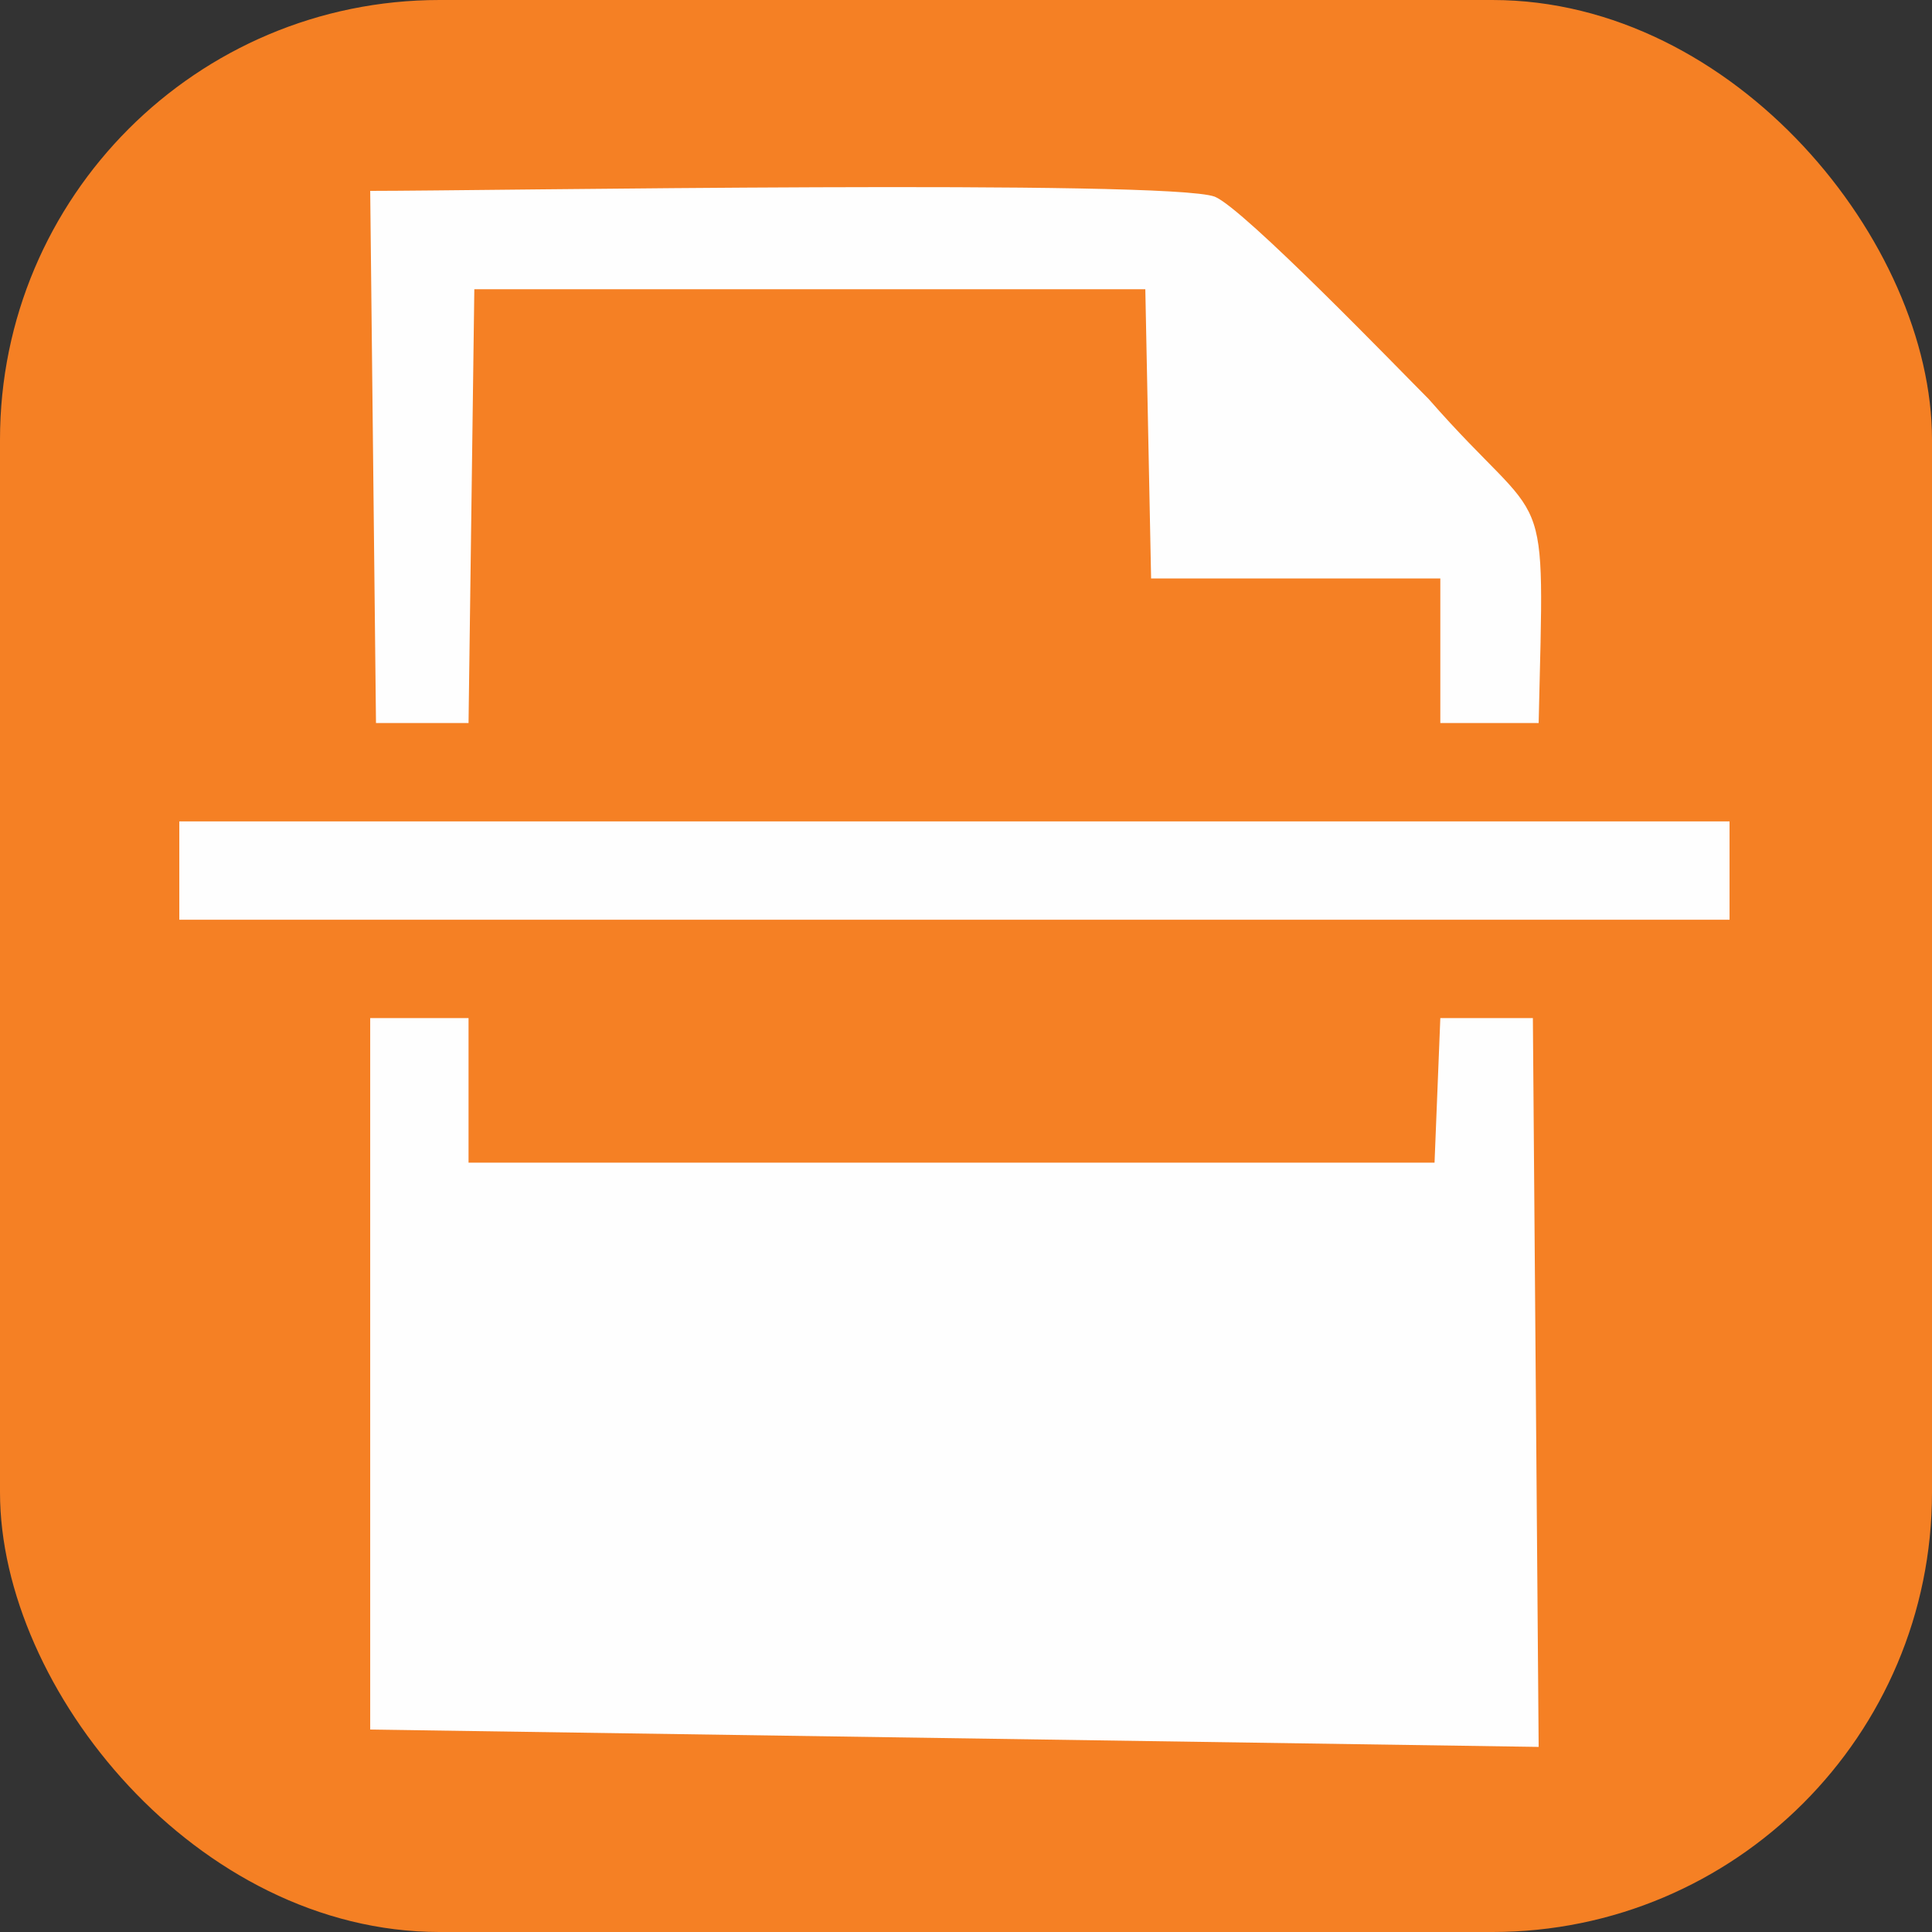
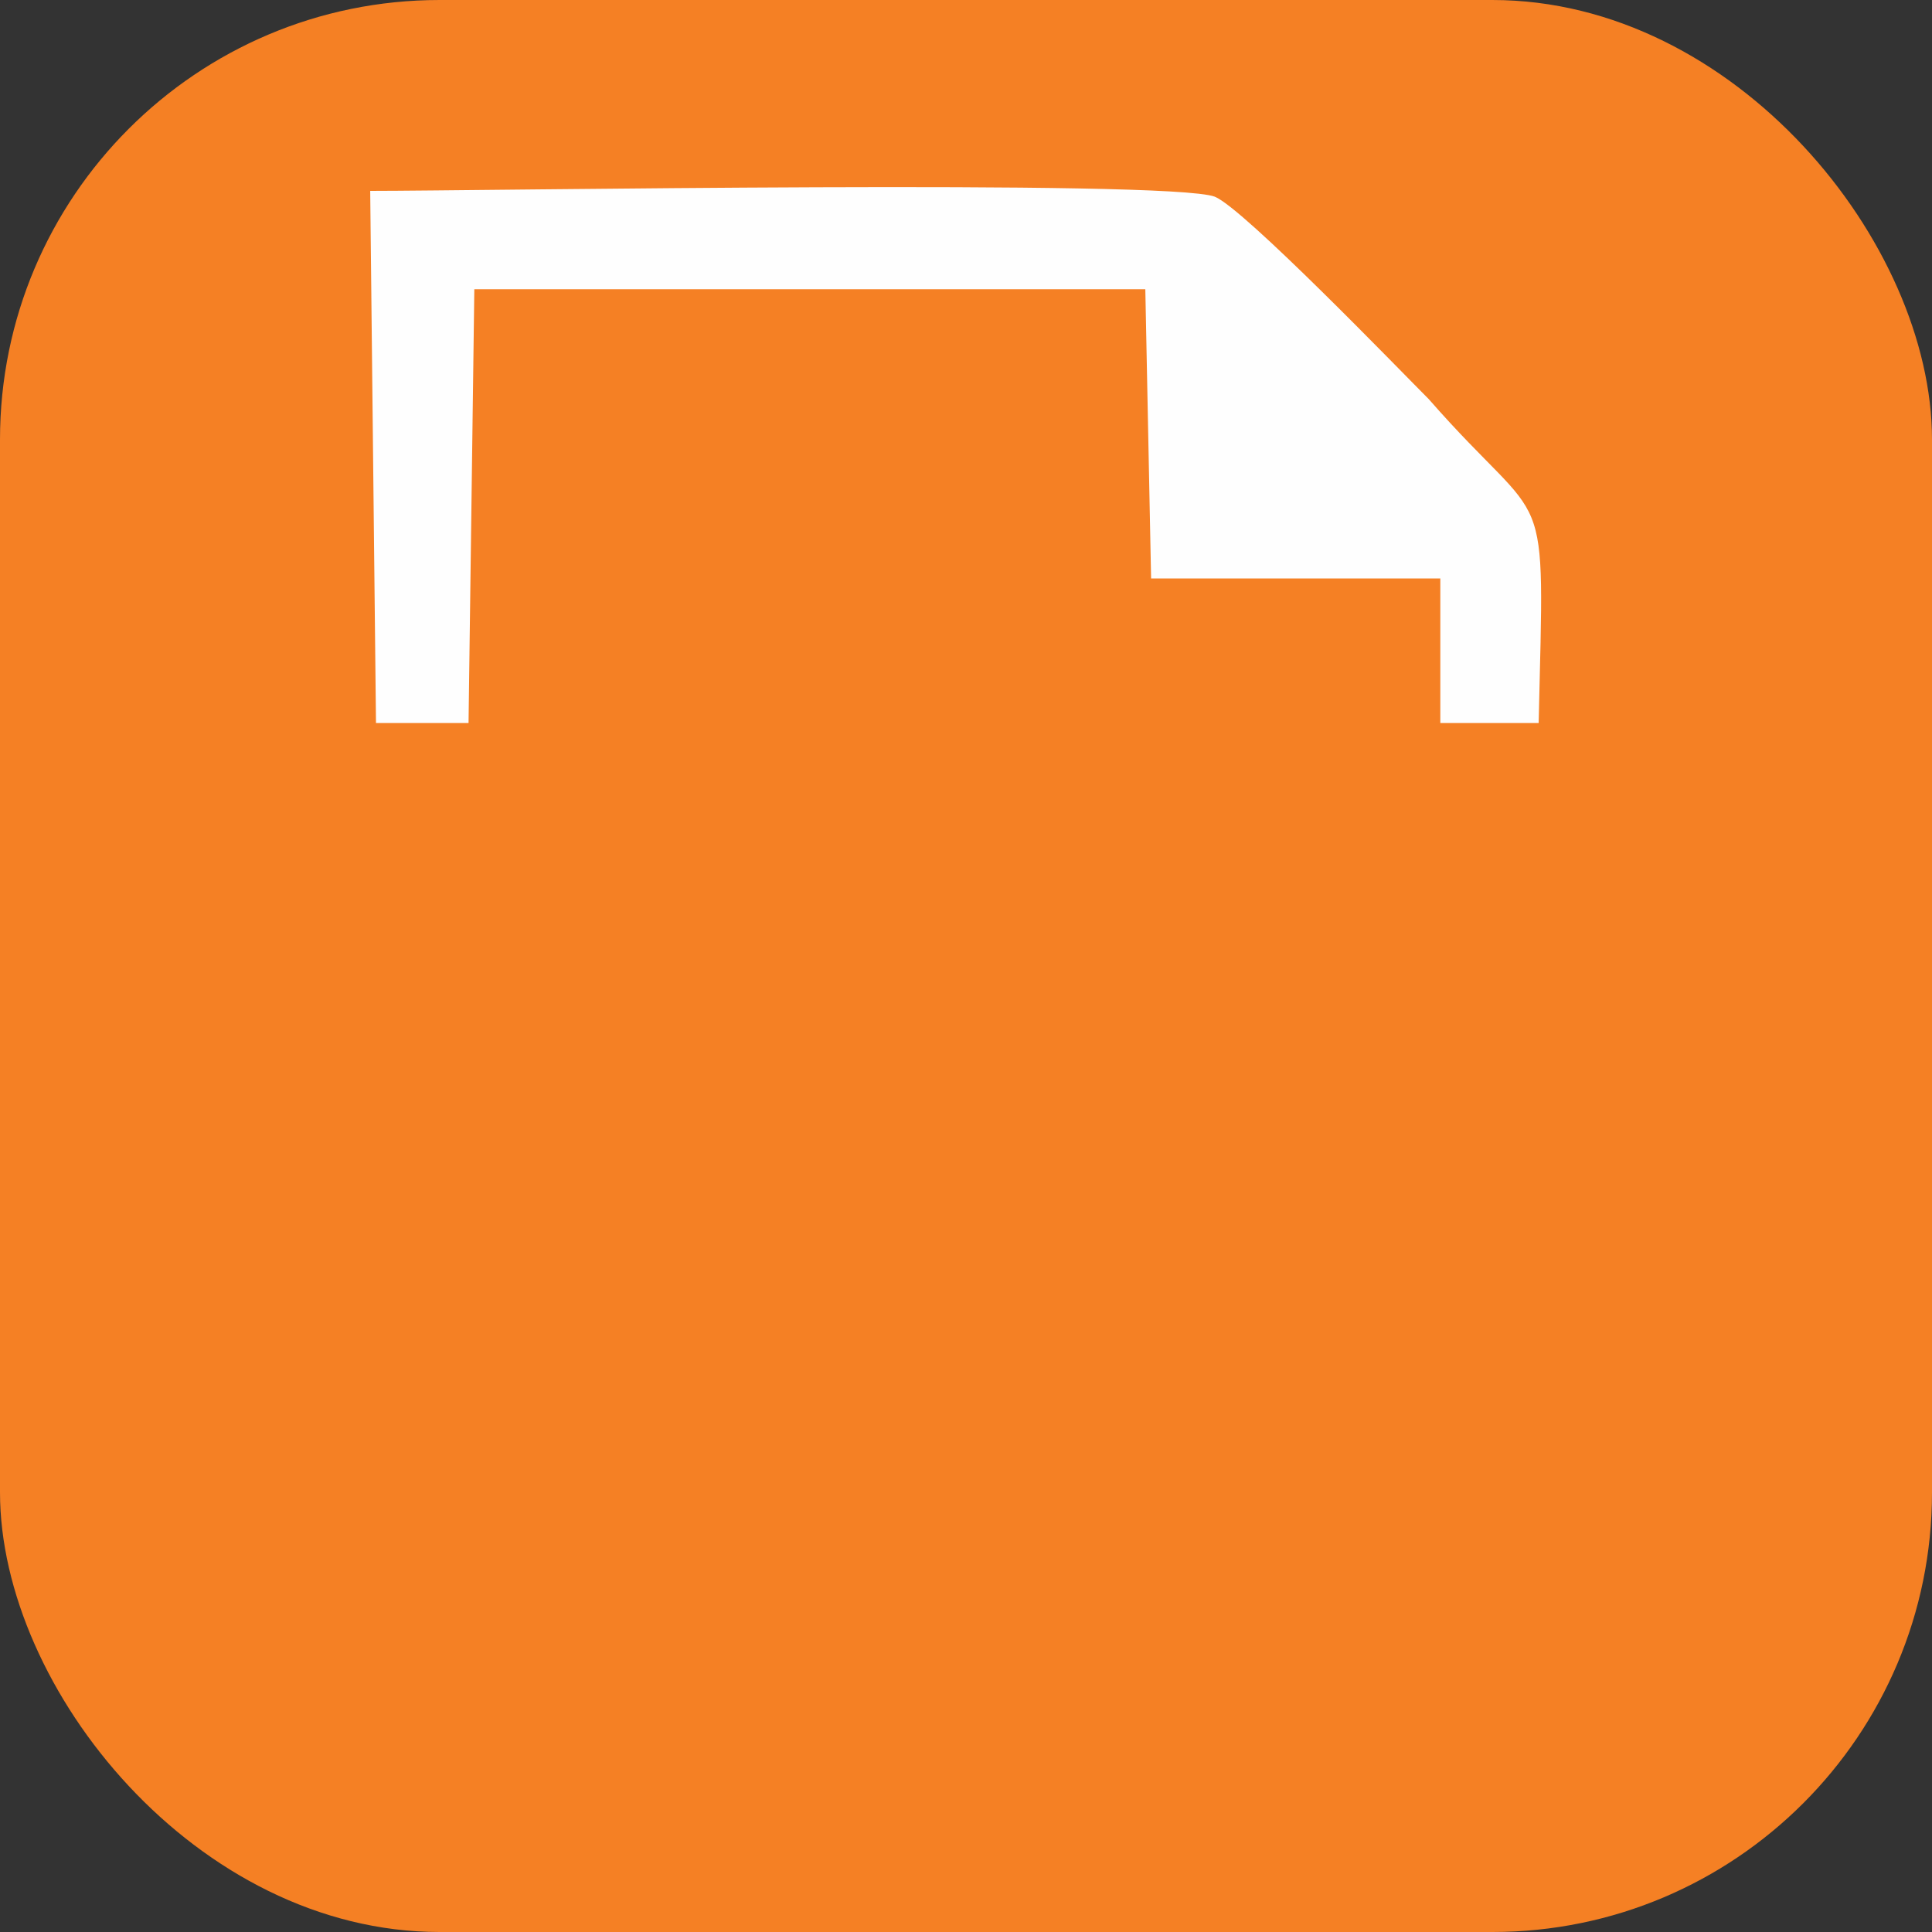
<svg xmlns="http://www.w3.org/2000/svg" xml:space="preserve" width="0.334in" height="0.334in" version="1.1" style="shape-rendering:geometricPrecision; text-rendering:geometricPrecision; image-rendering:optimizeQuality; fill-rule:evenodd; clip-rule:evenodd" viewBox="0 0 334 334">
  <rect x="0" y="0" width="334" height="334" fill="#333333" stroke="none" />
  <defs>
    <style type="text/css">
   
    .fil1 {fill:#FEFEFE}
    .fil0 {fill:#F58024}
   
  </style>
  </defs>
  <g id="Layer_x0020_1">
    <rect class="fil0" width="334" height="334" rx="76" ry="76" />
    <g id="_754406808">
      <g>
-         <path class="fil1" d="M169 284c-6,2 -18,3 -26,1l1 -63c5,-2 21,-2 25,0 24,7 26,57 0,62zm-61 -20l-2 21 -13 0 1 -63c6,-1 20,-2 24,1 18,8 19,40 -10,41zm95 -41c5,-2 9,-1 16,-2 6,0 11,0 18,1l-1 13 -21 1 1 11 18 1 0 11 -18 1 -1 25 -12 0 0 -62zm63 79l-1 -126 -16 0 -1 25 -167 0 0 -25 -17 0 0 123 202 3z" />
        <path class="fil1" d="M82 50l116 0 1 50 50 0 0 25 17 0c1,-44 2,-32 -19,-56 -5,-5 -32,-33 -37,-35 -8,-3 -127,-1 -146,-1l1 92 16 0 1 -75z" />
-         <polygon class="fil1" points="31,159 303,159 299,159 299,142 297,142 31,142 " />
      </g>
-       <rect class="fil1" x="81" y="211" width="162.081" height="84.155" />
    </g>
  </g>
</svg>